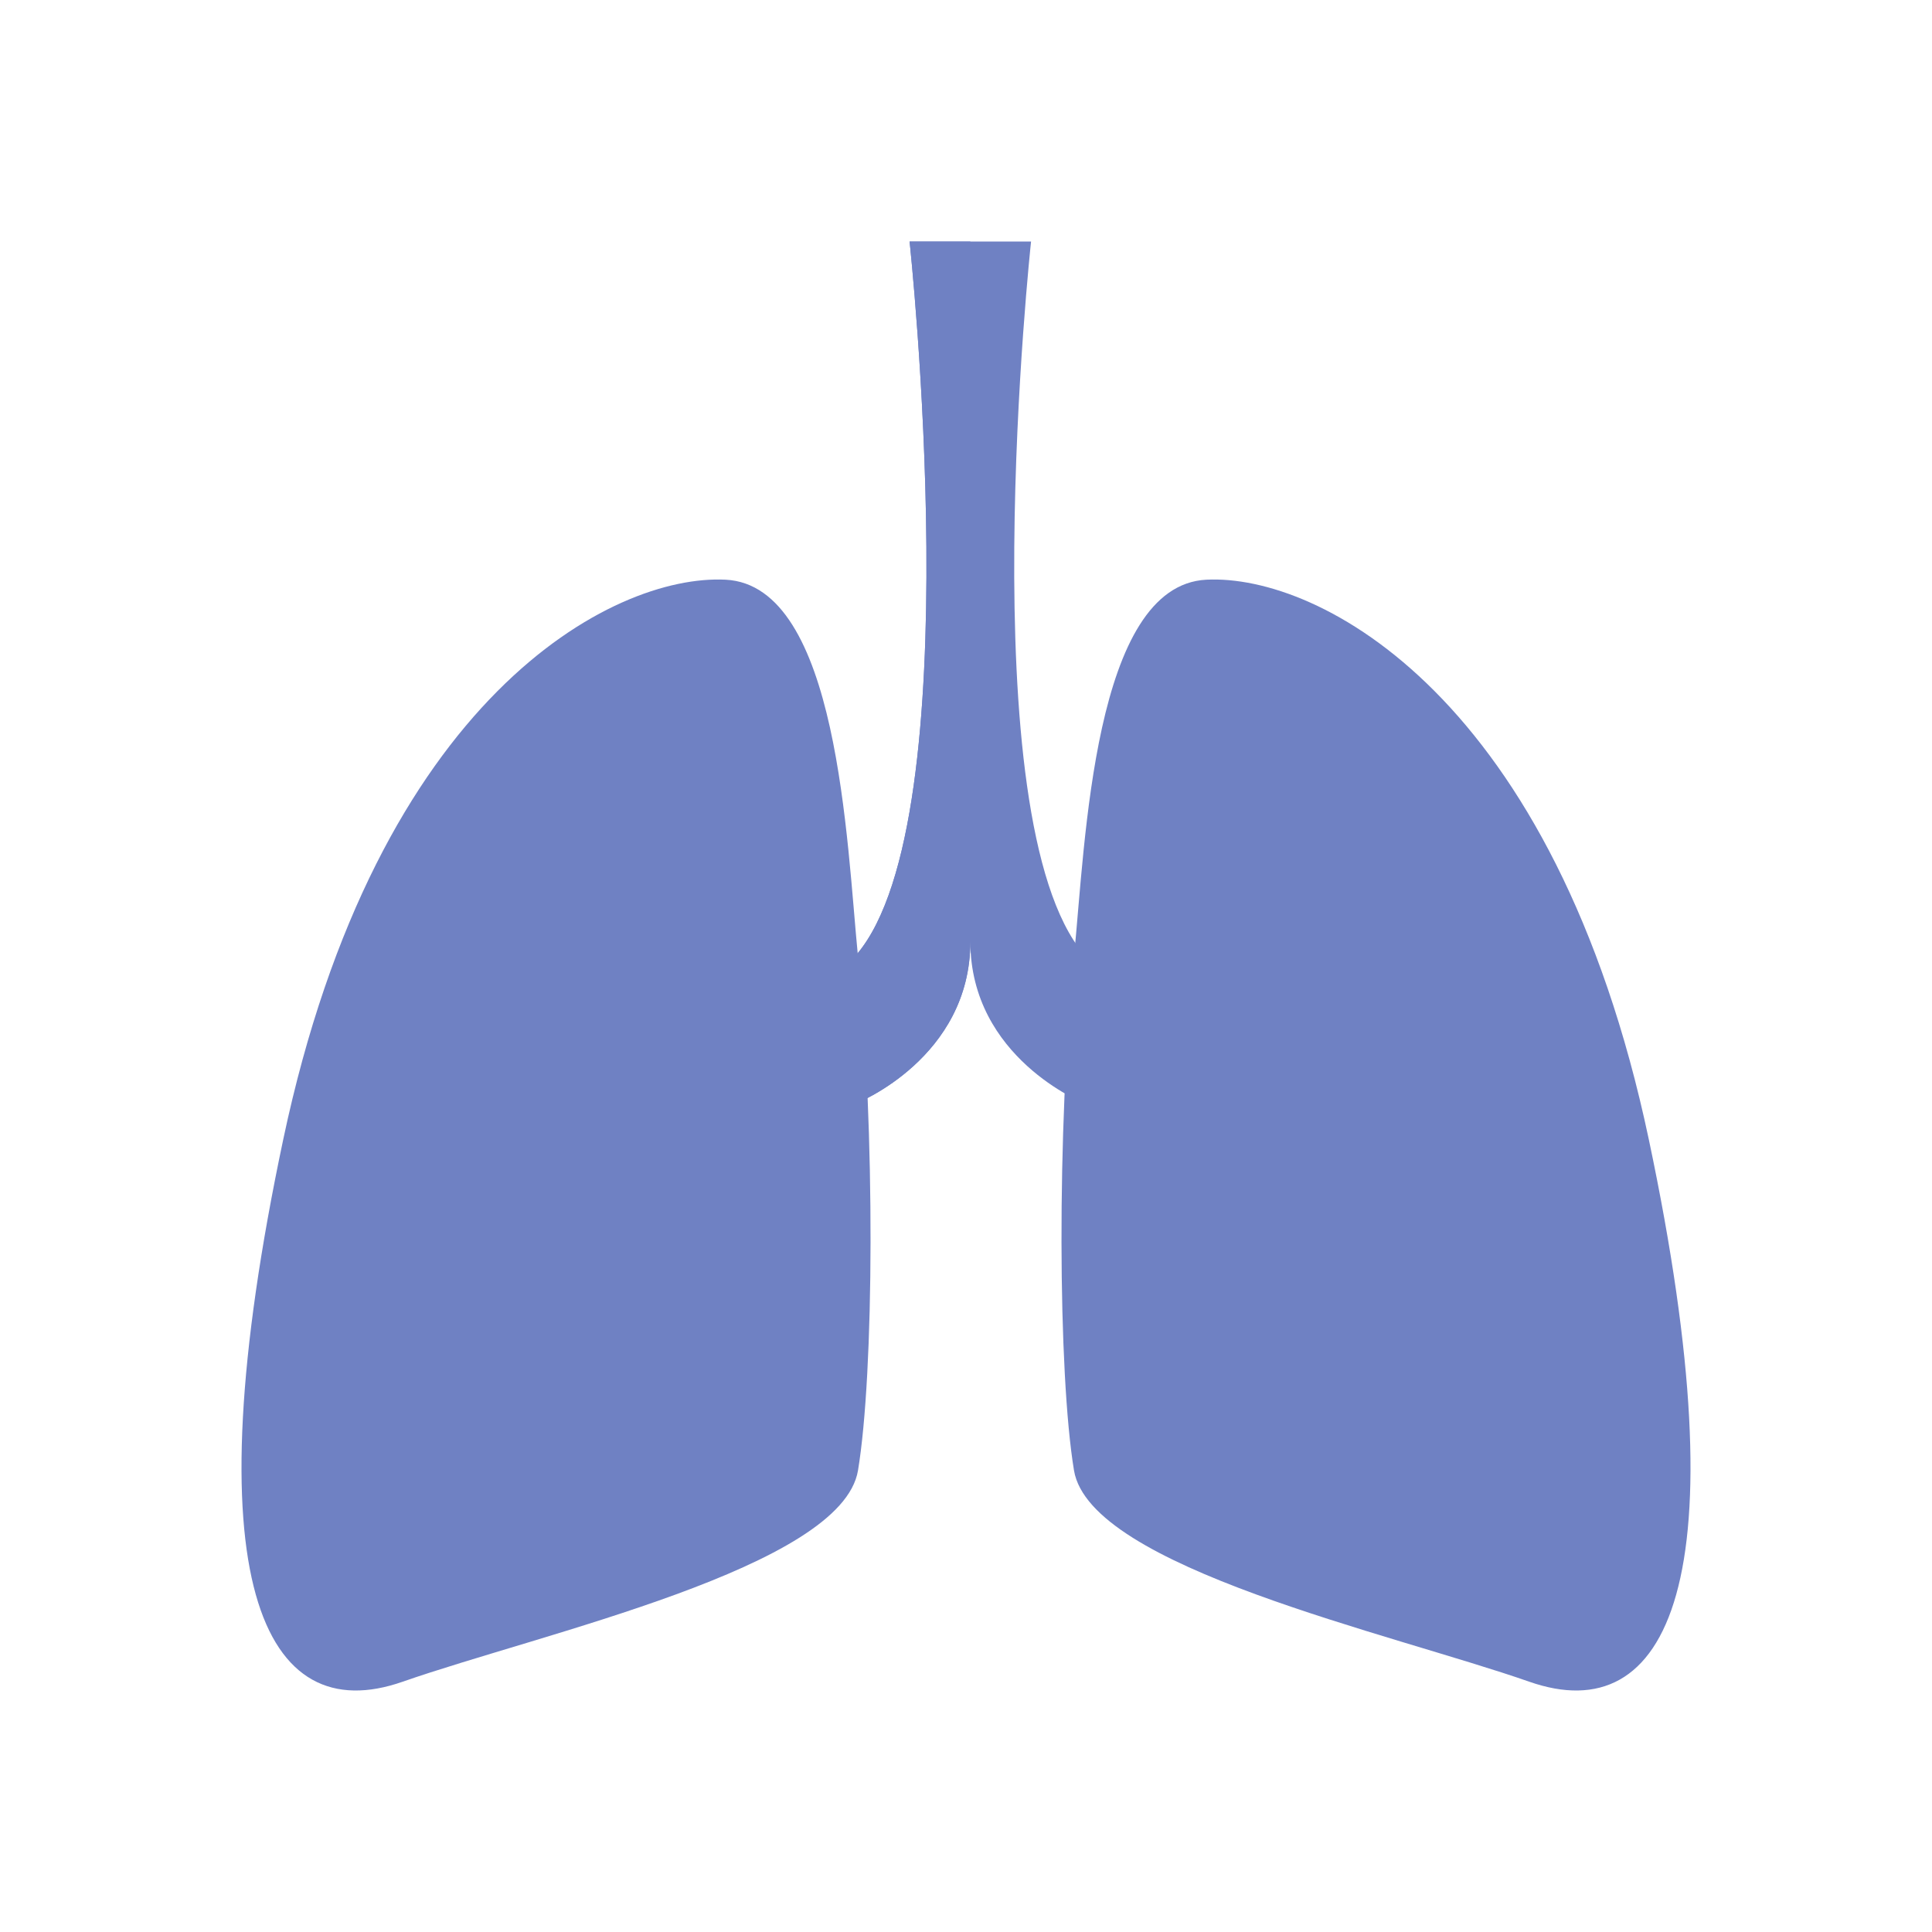
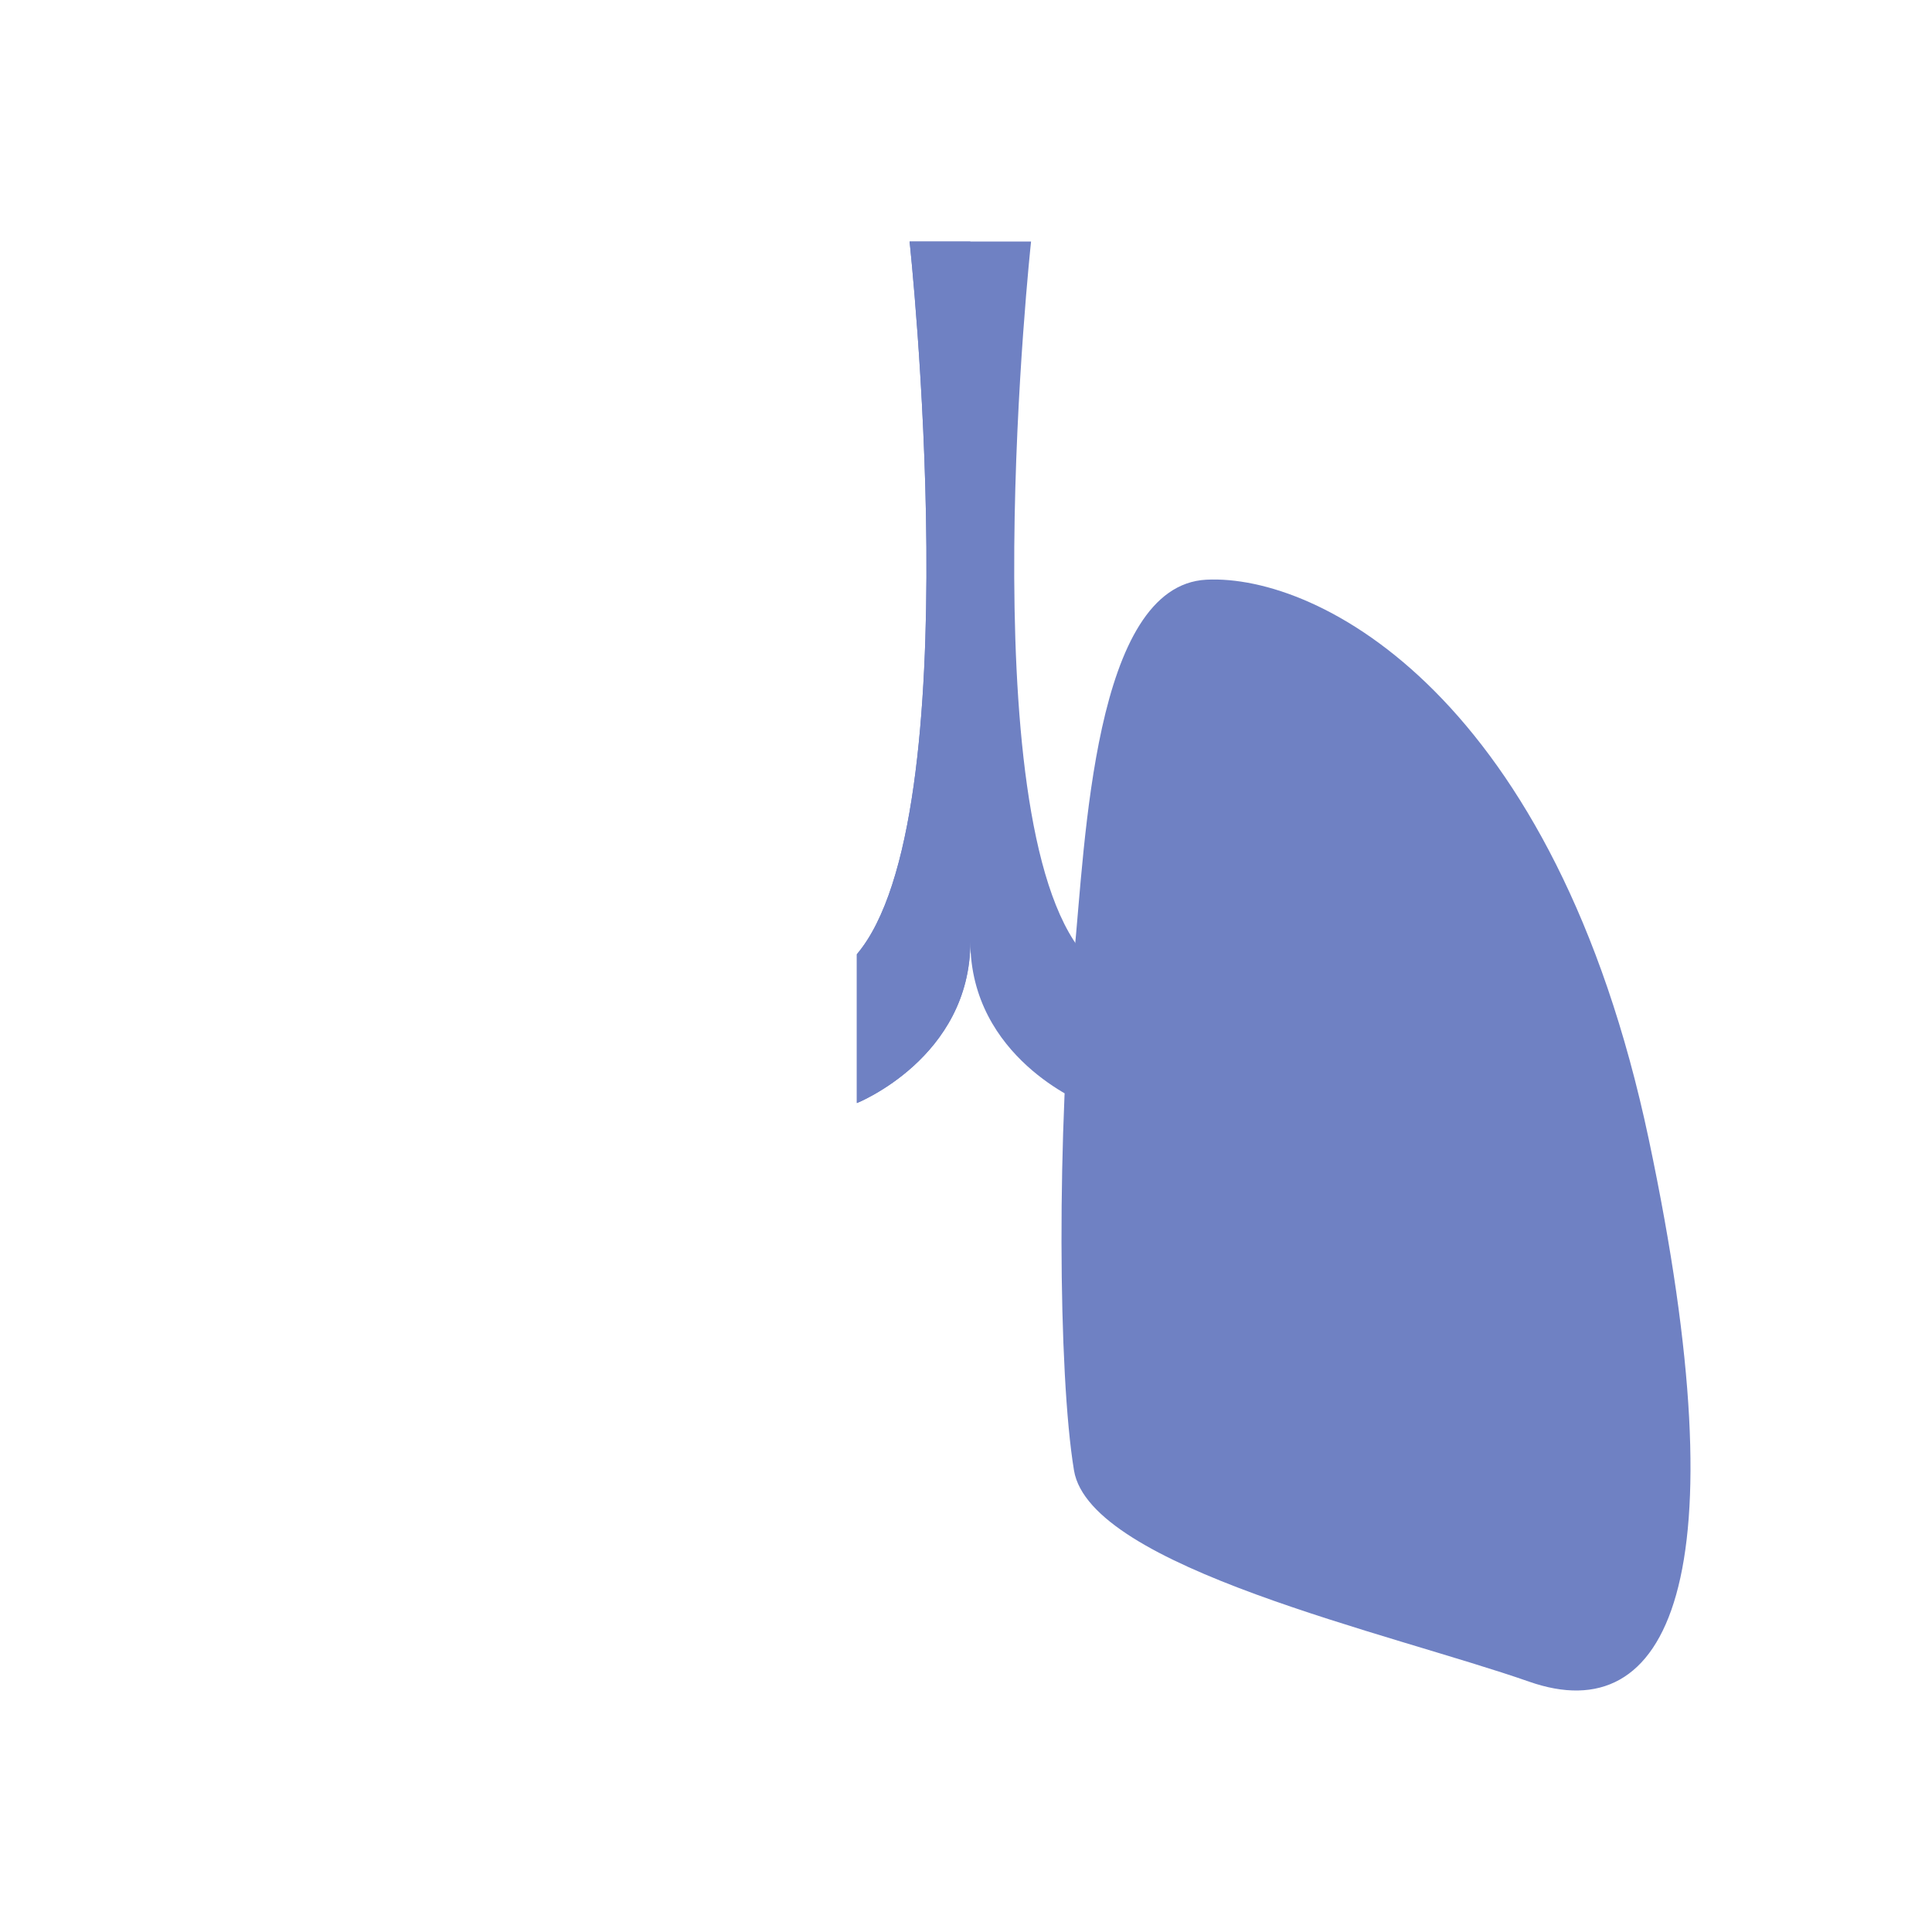
<svg xmlns="http://www.w3.org/2000/svg" width="40" height="40" viewBox="0 0 40 40" fill="none">
-   <path d="M17.764 19.804C17.529 17.442 17.363 12.12 15.023 12.002C12.683 11.884 7.804 14.426 5.865 23.587C3.926 32.749 5.463 35.823 8.337 34.818C11.212 33.813 17.429 32.453 17.764 30.444C18.098 28.434 18.122 23.407 17.764 19.804Z" fill="#6F81C3" />
  <path d="M22.236 19.804C22.471 17.442 22.638 12.12 24.977 12.002C27.318 11.884 32.197 14.426 34.136 23.587C36.074 32.749 34.536 35.823 31.662 34.818C28.788 33.813 22.571 32.453 22.236 30.444C21.903 28.434 21.879 23.407 22.236 19.804Z" fill="#6F81C3" />
-   <path d="M21.347 5H20.09H18.832C18.832 5 20.124 16.944 17.74 19.757V22.838C17.74 22.838 20.09 21.902 20.09 19.493C20.09 21.902 22.44 22.838 22.44 22.838V19.757C20.056 16.944 21.347 5 21.347 5Z" fill="#6F81C3" />
+   <path d="M21.347 5H18.832C18.832 5 20.124 16.944 17.74 19.757V22.838C17.74 22.838 20.09 21.902 20.09 19.493C20.09 21.902 22.44 22.838 22.44 22.838V19.757C20.056 16.944 21.347 5 21.347 5Z" fill="#6F81C3" />
  <path d="M20.09 5H18.832C18.832 5 20.124 16.944 17.74 19.757V22.838C17.74 22.838 20.09 21.902 20.09 19.493C20.09 19.494 20.09 19.495 20.09 19.496L20.09 5Z" fill="#6F81C3" />
</svg>